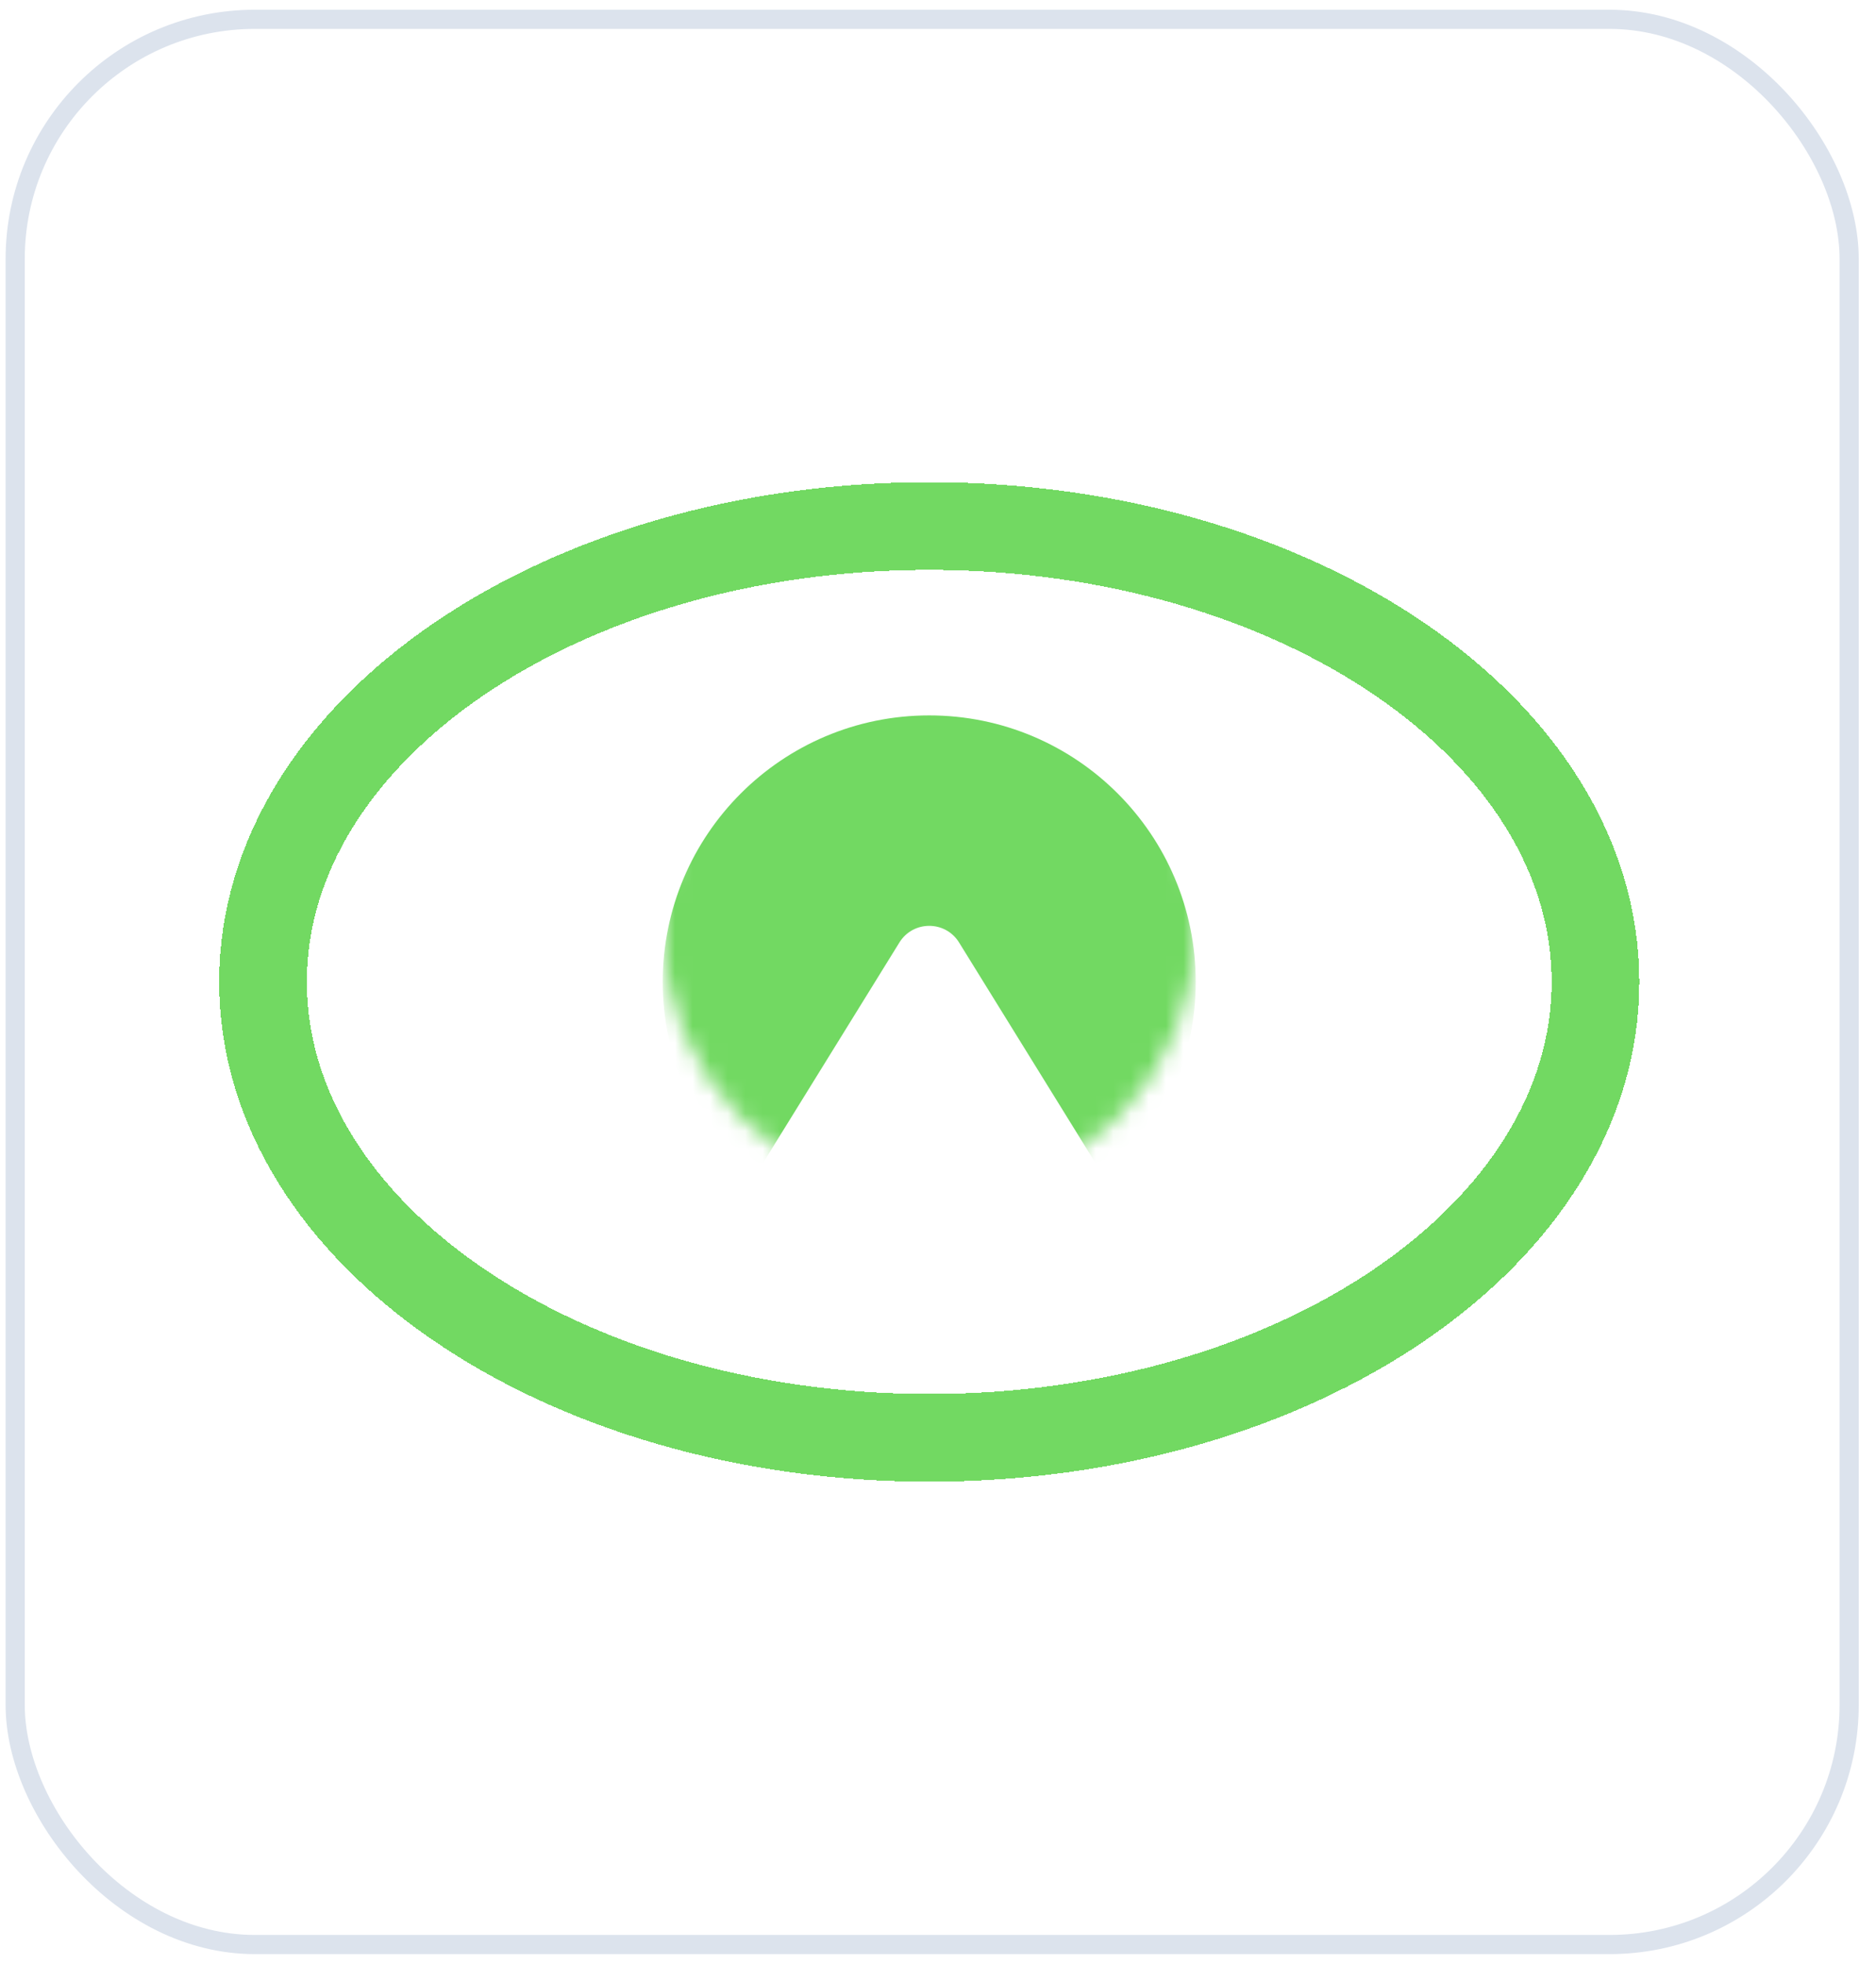
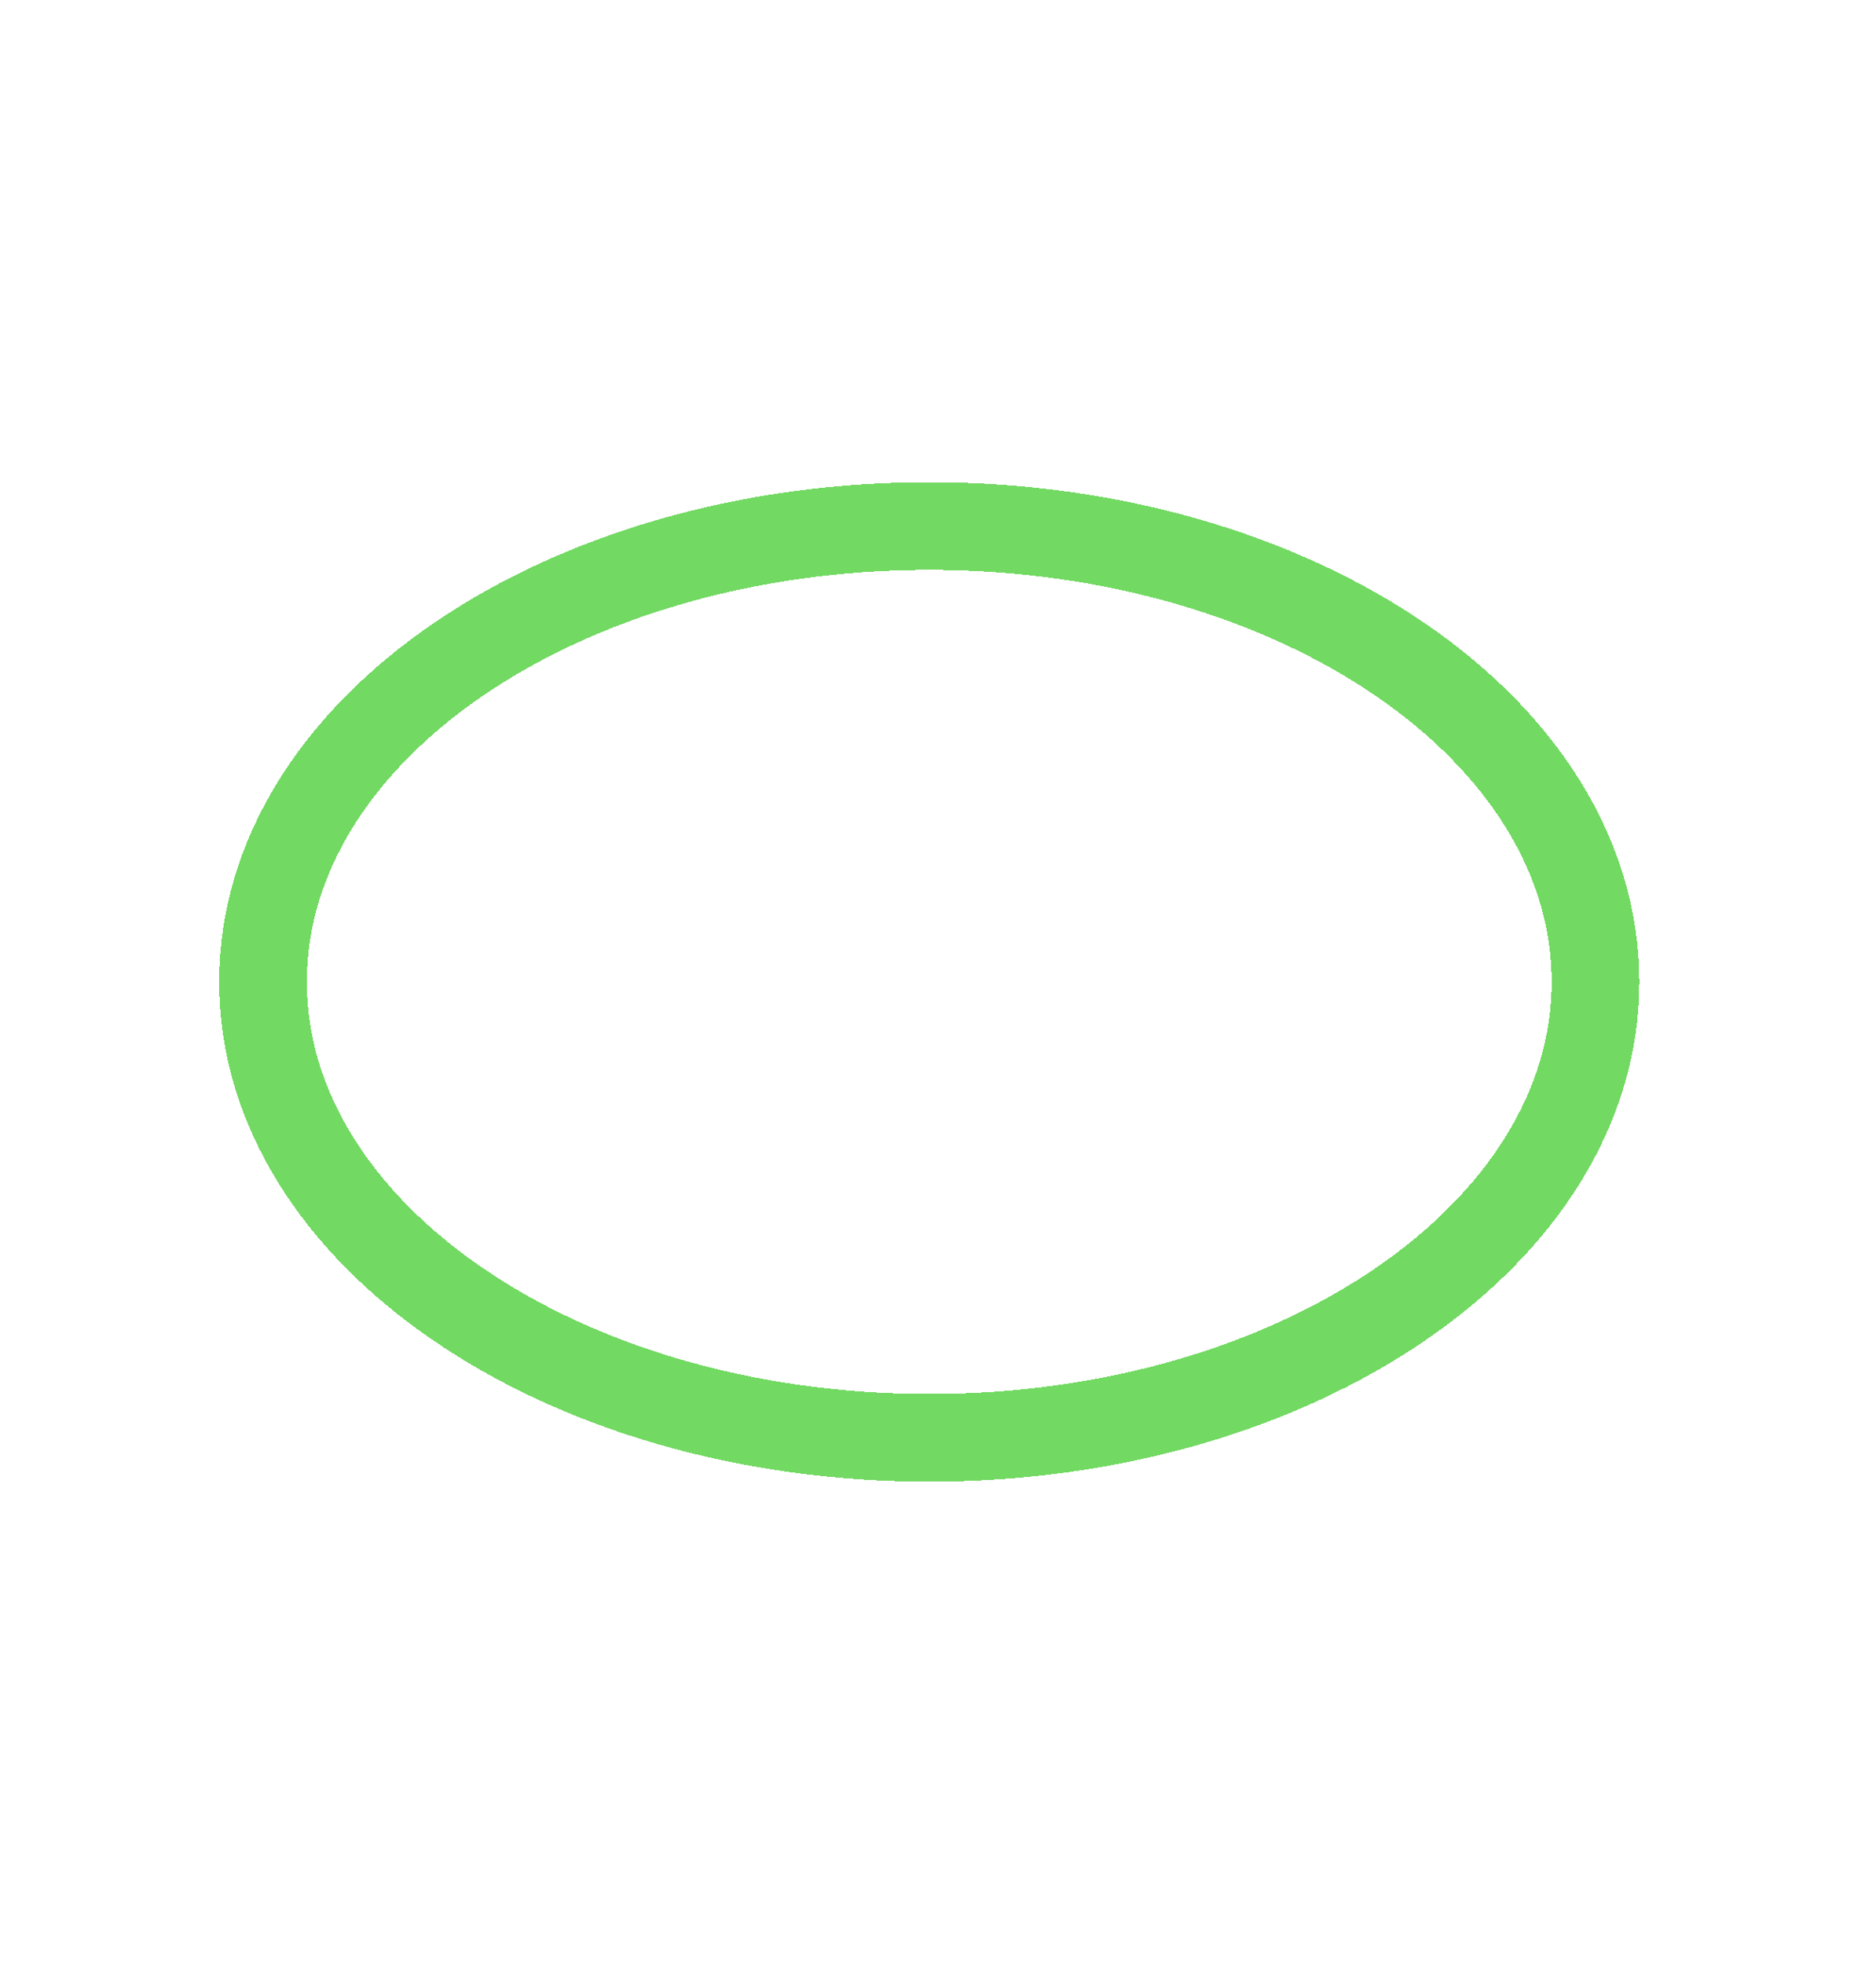
<svg xmlns="http://www.w3.org/2000/svg" width="107" height="112" viewBox="0 0 107 112" fill="none">
-   <rect x="0.866" y="1.102" width="104.603" height="109.795" rx="13.664" fill="white" stroke="#DCE3ED" stroke-width="1.093" />
  <g filter="url(#filter0_d_1823_32109)">
    <path d="M53 79C73.987 79 91 67.359 91 53C91 38.641 73.987 27 53 27C32.013 27 15 38.641 15 53C15 67.359 32.013 79 53 79Z" stroke="#72D962" stroke-width="5" stroke-miterlimit="10" shape-rendering="crispEdges" />
  </g>
  <mask id="mask0_1823_32109" style="mask-type:alpha" maskUnits="userSpaceOnUse" x="37" y="37" width="32" height="32">
-     <path d="M53 68.2C61.395 68.2 68.2 61.395 68.2 53C68.2 44.605 61.395 37.8 53 37.8C44.605 37.8 37.8 44.605 37.8 53C37.8 61.395 44.605 68.2 53 68.2Z" fill="#72D962" />
-   </mask>
+     </mask>
  <g mask="url(#mask0_1823_32109)">
    <g filter="url(#filter1_d_1823_32109)">
      <path d="M53 68.2C61.395 68.2 68.2 61.395 68.2 53C68.2 44.605 61.395 37.8 53 37.8C44.605 37.8 37.8 44.605 37.8 53C37.8 61.395 44.605 68.2 53 68.2Z" fill="#72D962" />
    </g>
    <g filter="url(#filter2_d_1823_32109)">
      <path d="M51.299 51.75C52.081 50.486 53.919 50.486 54.701 51.75L64.102 66.948C64.927 68.28 63.968 70 62.401 70H43.599C42.032 70 41.073 68.28 41.898 66.948L51.299 51.75Z" fill="white" />
    </g>
  </g>
  <defs>
    <filter id="filter0_d_1823_32109" x="6.5" y="21.5" width="93" height="69" filterUnits="userSpaceOnUse" color-interpolation-filters="sRGB">
      <feFlood flood-opacity="0" result="BackgroundImageFix" />
      <feColorMatrix in="SourceAlpha" type="matrix" values="0 0 0 0 0 0 0 0 0 0 0 0 0 0 0 0 0 0 127 0" result="hardAlpha" />
      <feOffset dy="3" />
      <feGaussianBlur stdDeviation="3" />
      <feComposite in2="hardAlpha" operator="out" />
      <feColorMatrix type="matrix" values="0 0 0 0 0.447 0 0 0 0 0.851 0 0 0 0 0.384 0 0 0 0.35 0" />
      <feBlend mode="normal" in2="BackgroundImageFix" result="effect1_dropShadow_1823_32109" />
      <feBlend mode="normal" in="SourceGraphic" in2="effect1_dropShadow_1823_32109" result="shape" />
    </filter>
    <filter id="filter1_d_1823_32109" x="31.8" y="34.8" width="42.4" height="42.4" filterUnits="userSpaceOnUse" color-interpolation-filters="sRGB">
      <feFlood flood-opacity="0" result="BackgroundImageFix" />
      <feColorMatrix in="SourceAlpha" type="matrix" values="0 0 0 0 0 0 0 0 0 0 0 0 0 0 0 0 0 0 127 0" result="hardAlpha" />
      <feOffset dy="3" />
      <feGaussianBlur stdDeviation="3" />
      <feComposite in2="hardAlpha" operator="out" />
      <feColorMatrix type="matrix" values="0 0 0 0 0.447 0 0 0 0 0.851 0 0 0 0 0.384 0 0 0 0.35 0" />
      <feBlend mode="normal" in2="BackgroundImageFix" result="effect1_dropShadow_1823_32109" />
      <feBlend mode="normal" in="SourceGraphic" in2="effect1_dropShadow_1823_32109" result="shape" />
    </filter>
    <filter id="filter2_d_1823_32109" x="35.596" y="46.802" width="34.809" height="31.198" filterUnits="userSpaceOnUse" color-interpolation-filters="sRGB">
      <feFlood flood-opacity="0" result="BackgroundImageFix" />
      <feColorMatrix in="SourceAlpha" type="matrix" values="0 0 0 0 0 0 0 0 0 0 0 0 0 0 0 0 0 0 127 0" result="hardAlpha" />
      <feOffset dy="2" />
      <feGaussianBlur stdDeviation="3" />
      <feColorMatrix type="matrix" values="0 0 0 0 0.9 0 0 0 0 0.628 0 0 0 0 0 0 0 0 0.5 0" />
      <feBlend mode="normal" in2="BackgroundImageFix" result="effect1_dropShadow_1823_32109" />
      <feBlend mode="normal" in="SourceGraphic" in2="effect1_dropShadow_1823_32109" result="shape" />
    </filter>
  </defs>
</svg>